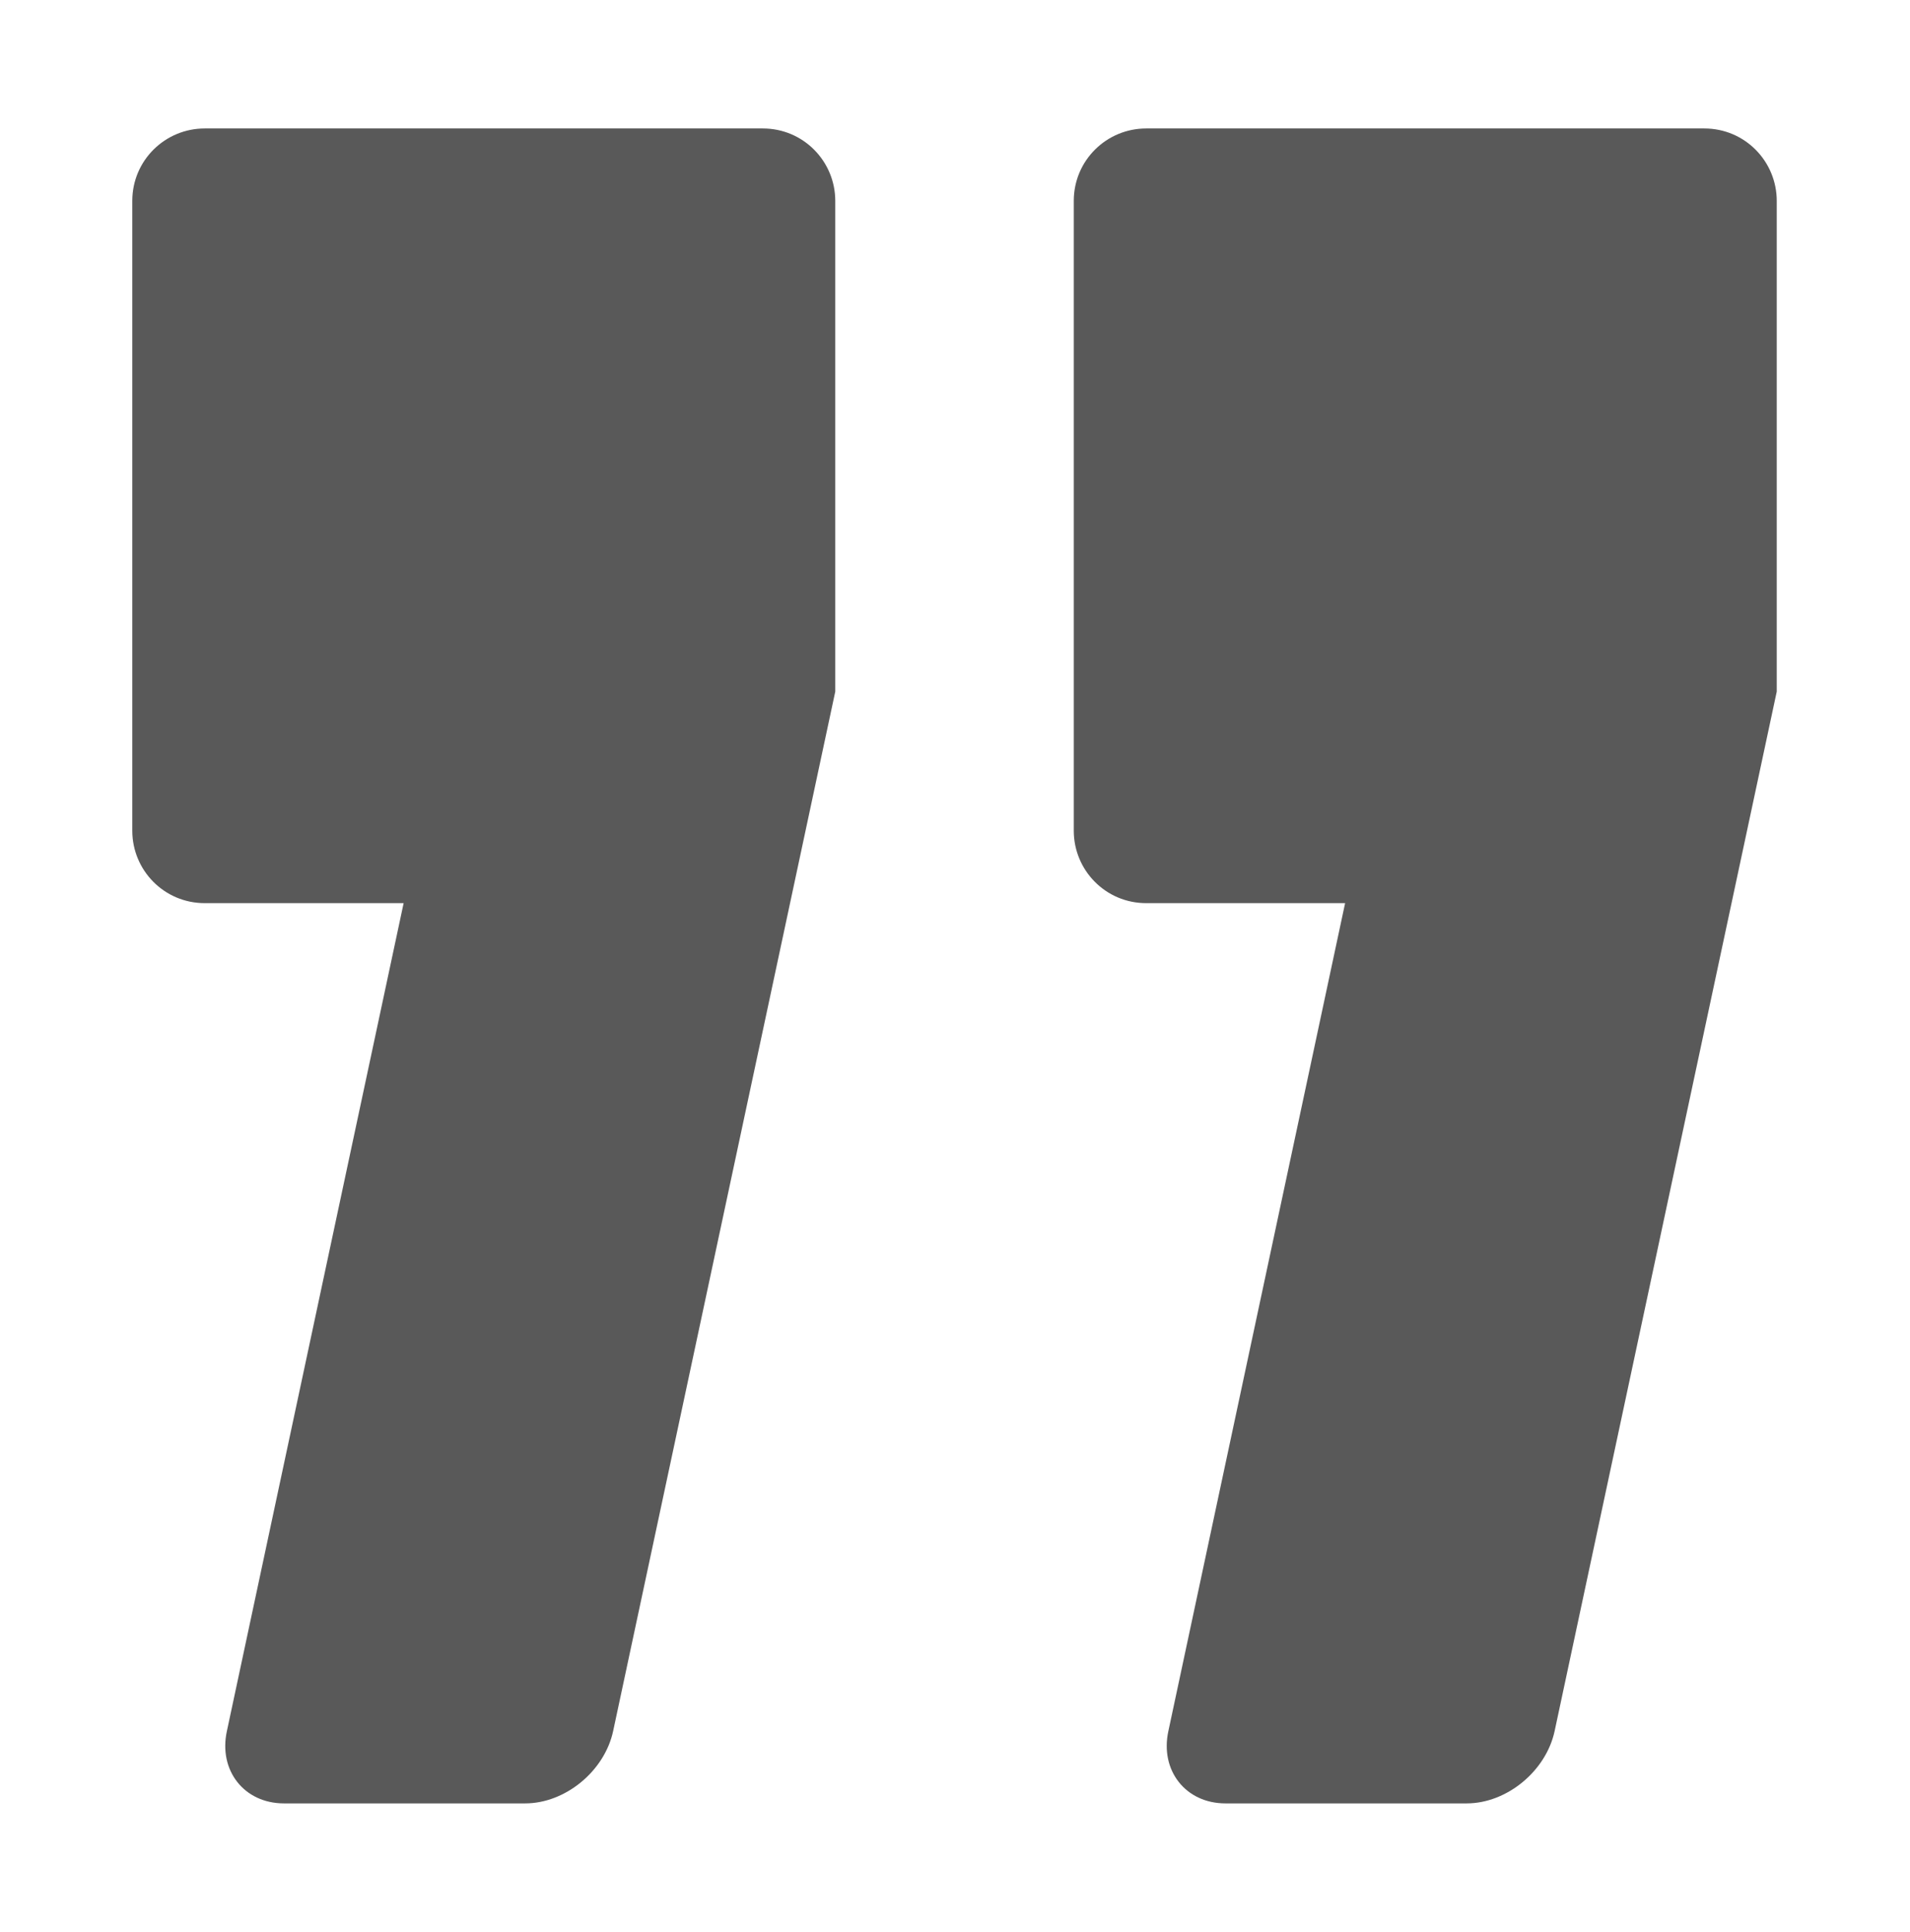
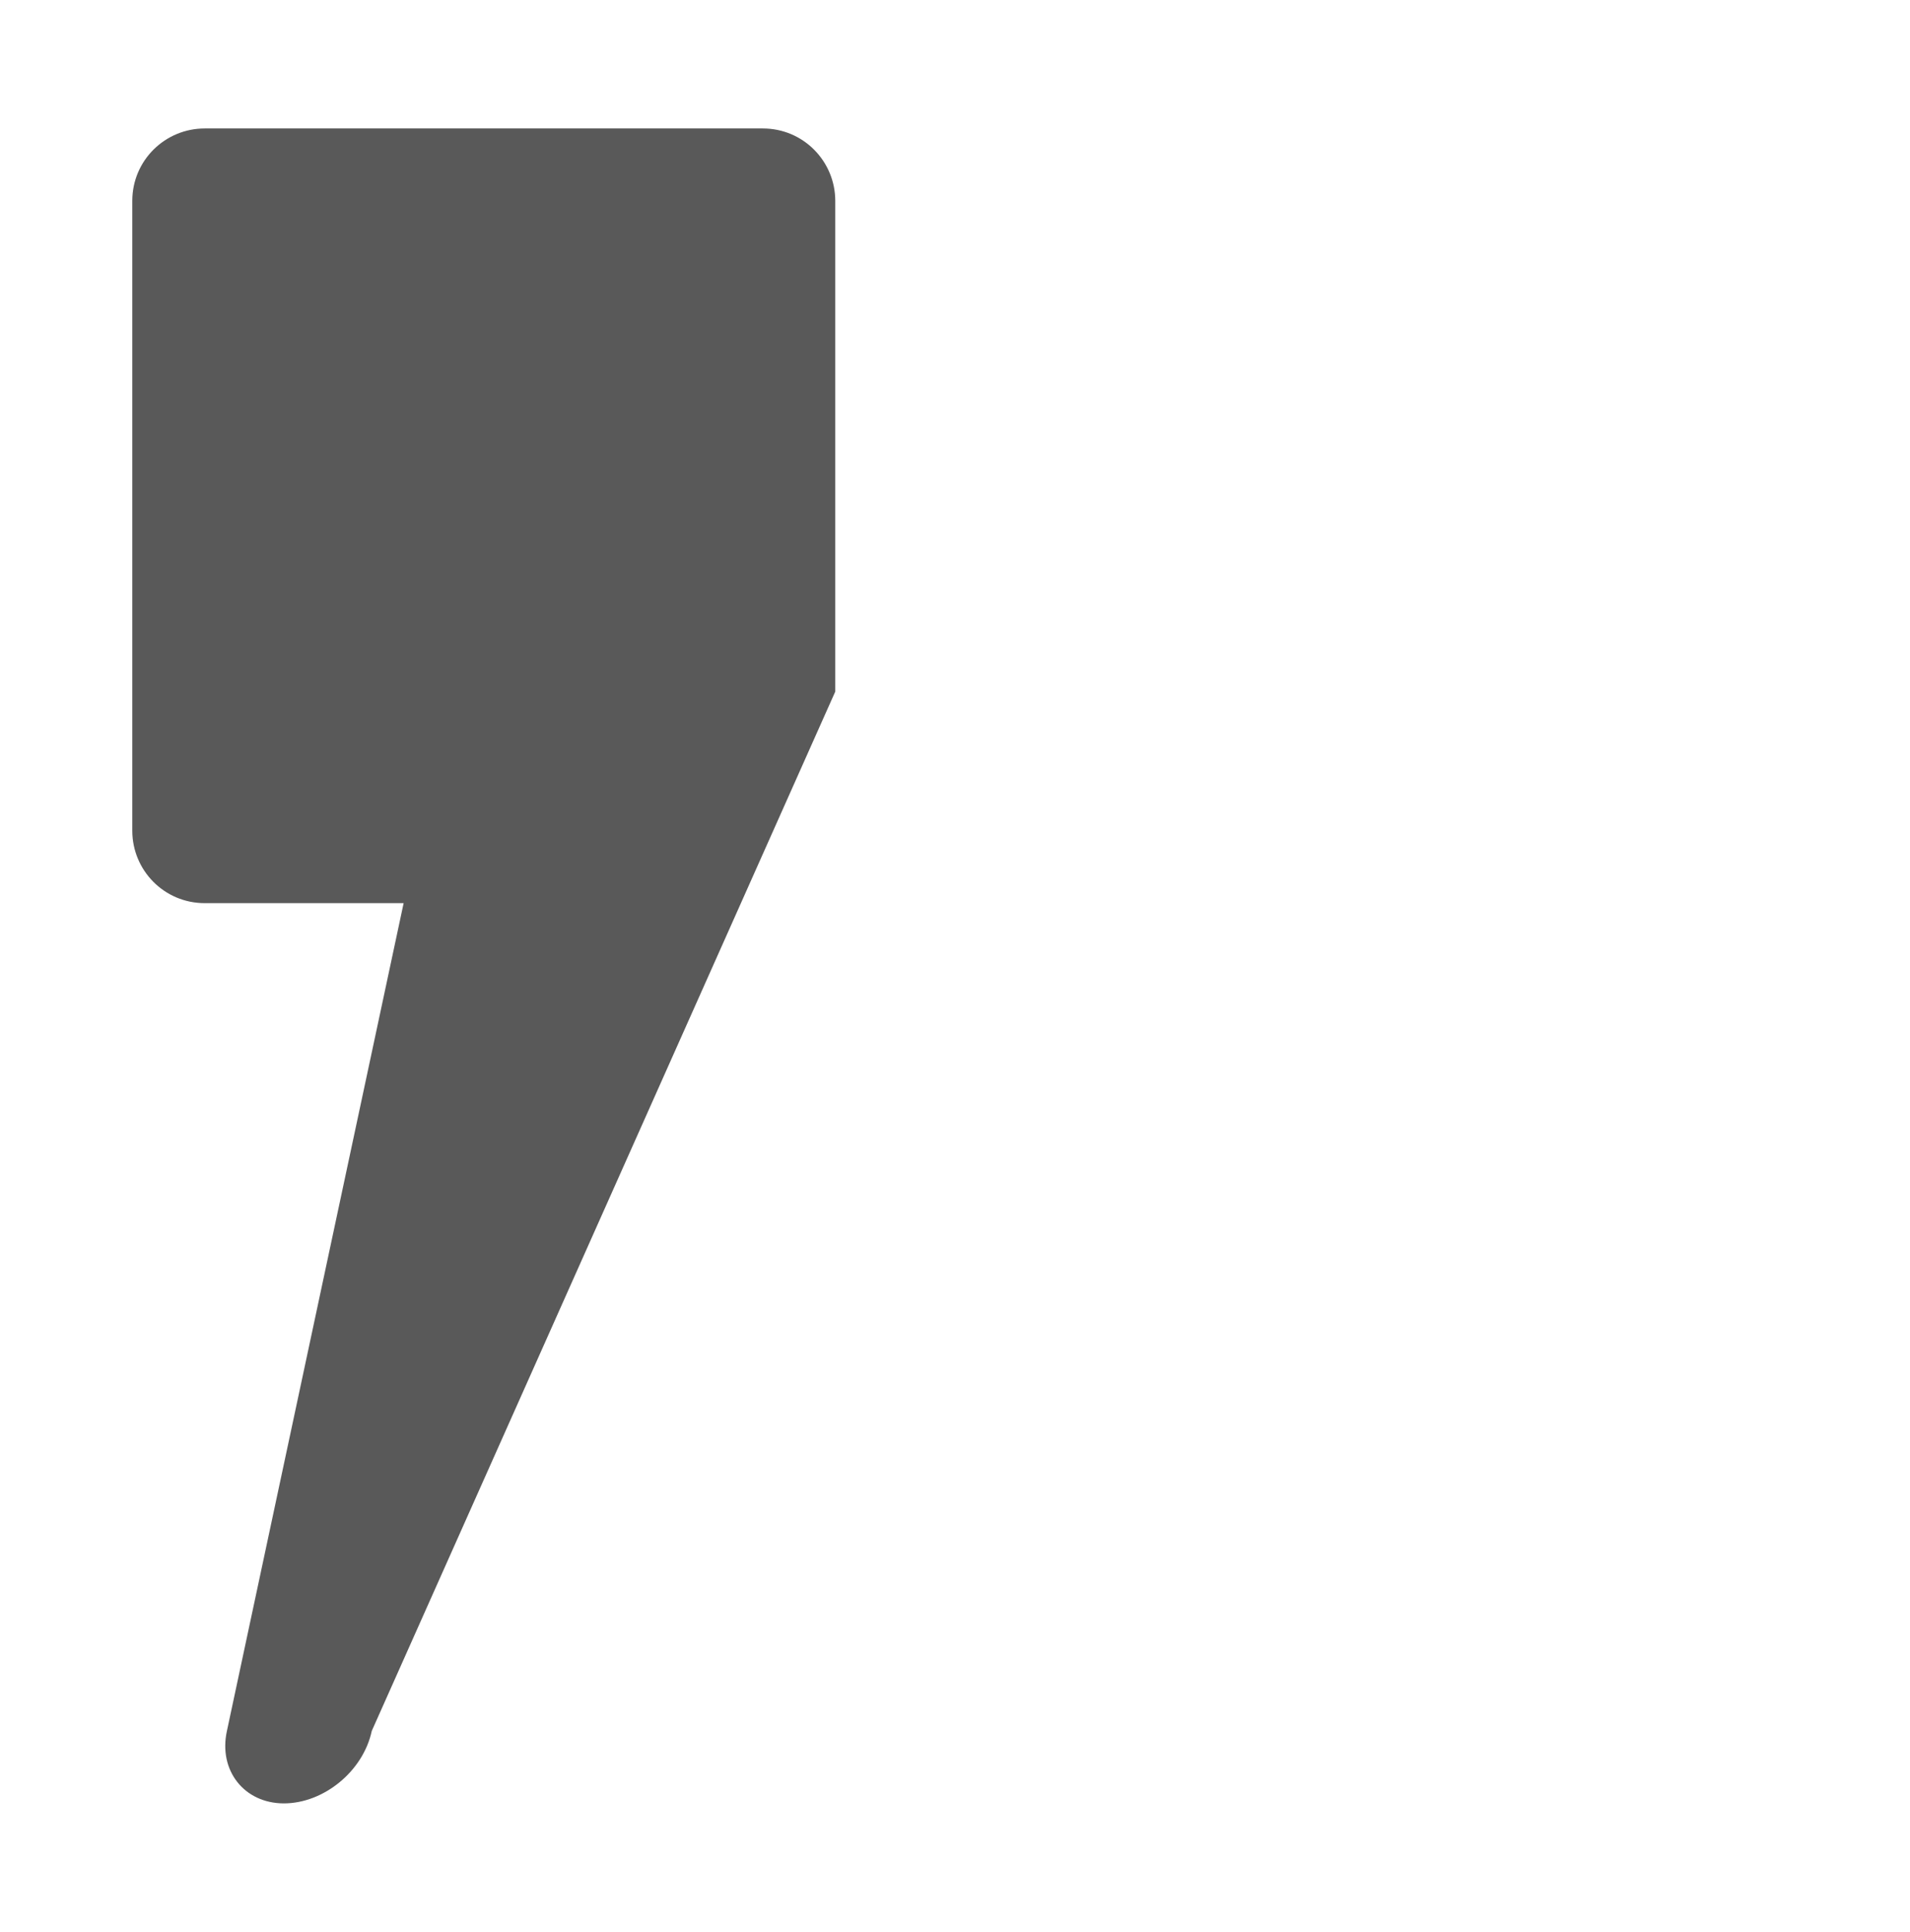
<svg xmlns="http://www.w3.org/2000/svg" version="1.1" id="icons_1_" x="0px" y="0px" width="197.8px" height="200px" viewBox="0 0 197.8 200" style="enable-background:new 0 0 197.8 200;" xml:space="preserve">
  <style type="text/css">

	.st0{fill:#595959;}

</style>
  <g>
-     <path class="st0" d="M41.8,93.5l-18.3,85.7c-0.9,4.1,1.8,7.5,5.9,7.5h25c4.1,0,8.2-3.3,9.1-7.5L86.5,71.6l0-0.1V20.8   c0-4.1-3.3-7.5-7.5-7.5H21.2c-4.1,0-7.5,3.3-7.5,7.5V86c0,4.1,3.3,7.5,7.5,7.5h20.4L41.8,93.5z" />
-     <path class="st0" d="M139.3,93.5L121,179.2c-0.9,4.1,1.8,7.5,5.9,7.5h25c4.1,0,8.2-3.3,9.1-7.5L184,71.6l0-0.1V20.8   c0-4.1-3.3-7.5-7.5-7.5h-57.8c-4.1,0-7.5,3.3-7.5,7.5V86c0,4.1,3.3,7.5,7.5,7.5h20.4L139.3,93.5z" />
+     <path class="st0" d="M41.8,93.5l-18.3,85.7c-0.9,4.1,1.8,7.5,5.9,7.5c4.1,0,8.2-3.3,9.1-7.5L86.5,71.6l0-0.1V20.8   c0-4.1-3.3-7.5-7.5-7.5H21.2c-4.1,0-7.5,3.3-7.5,7.5V86c0,4.1,3.3,7.5,7.5,7.5h20.4L41.8,93.5z" />
  </g>
</svg>